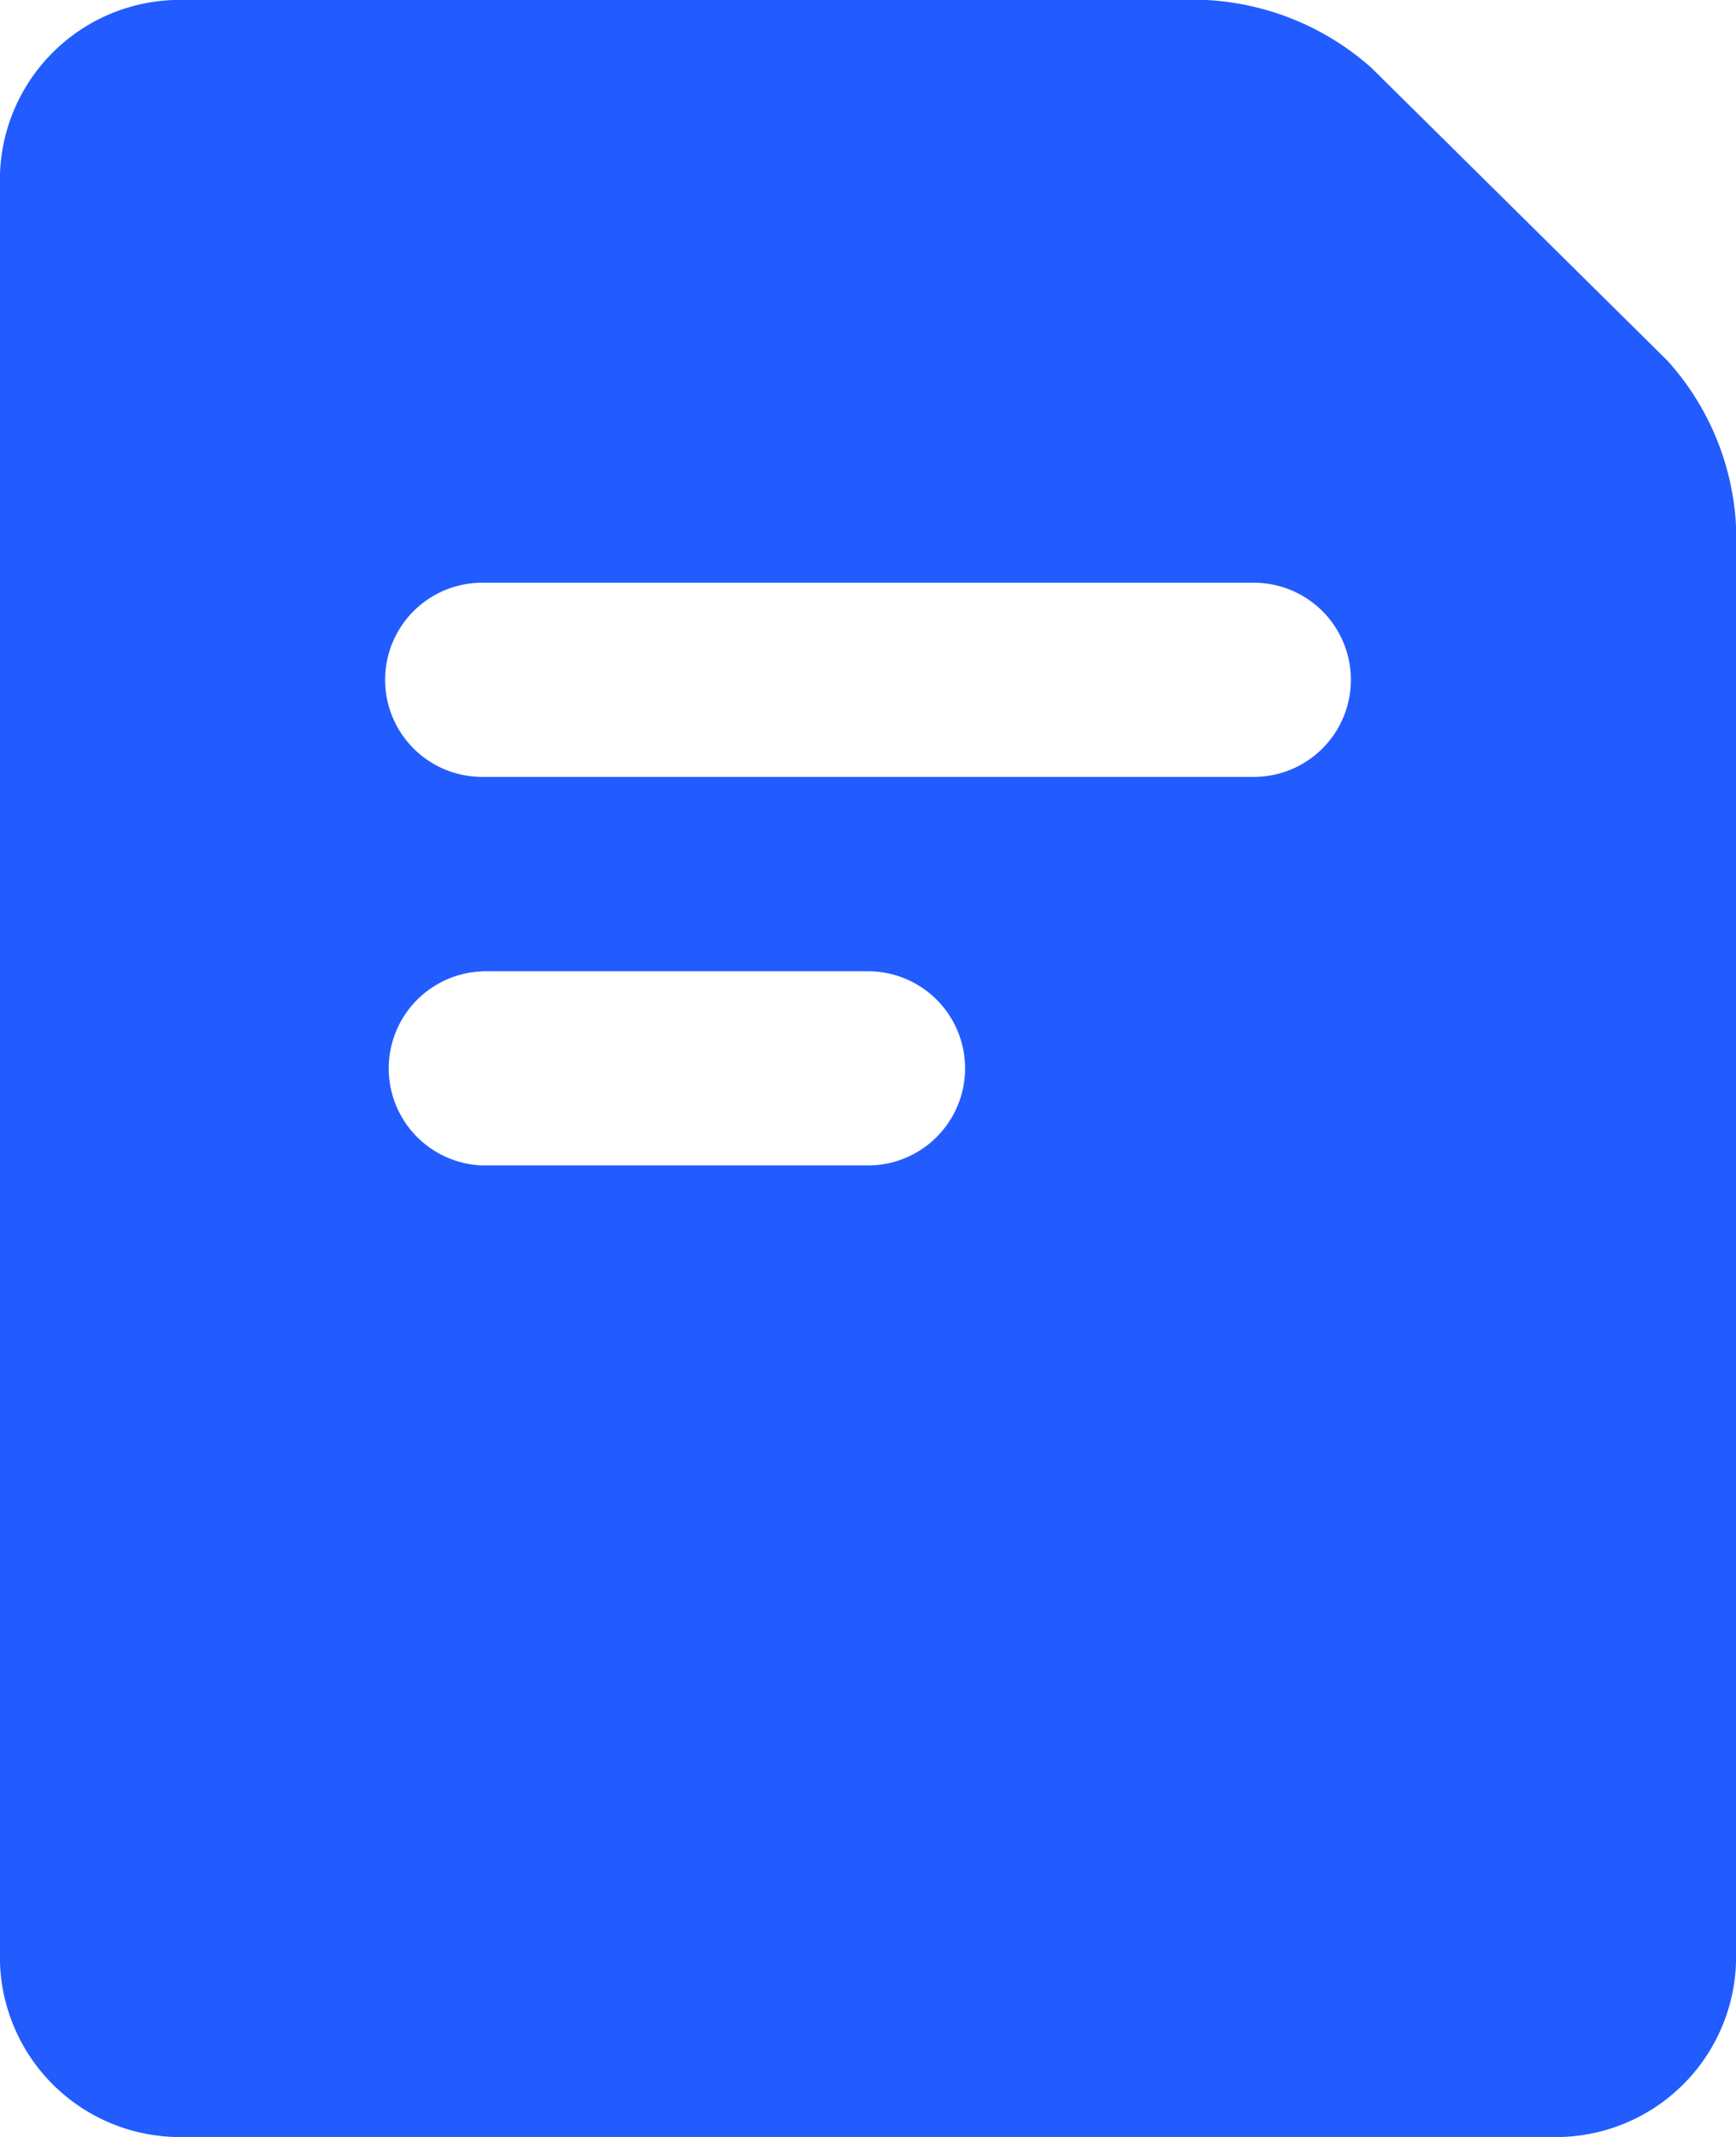
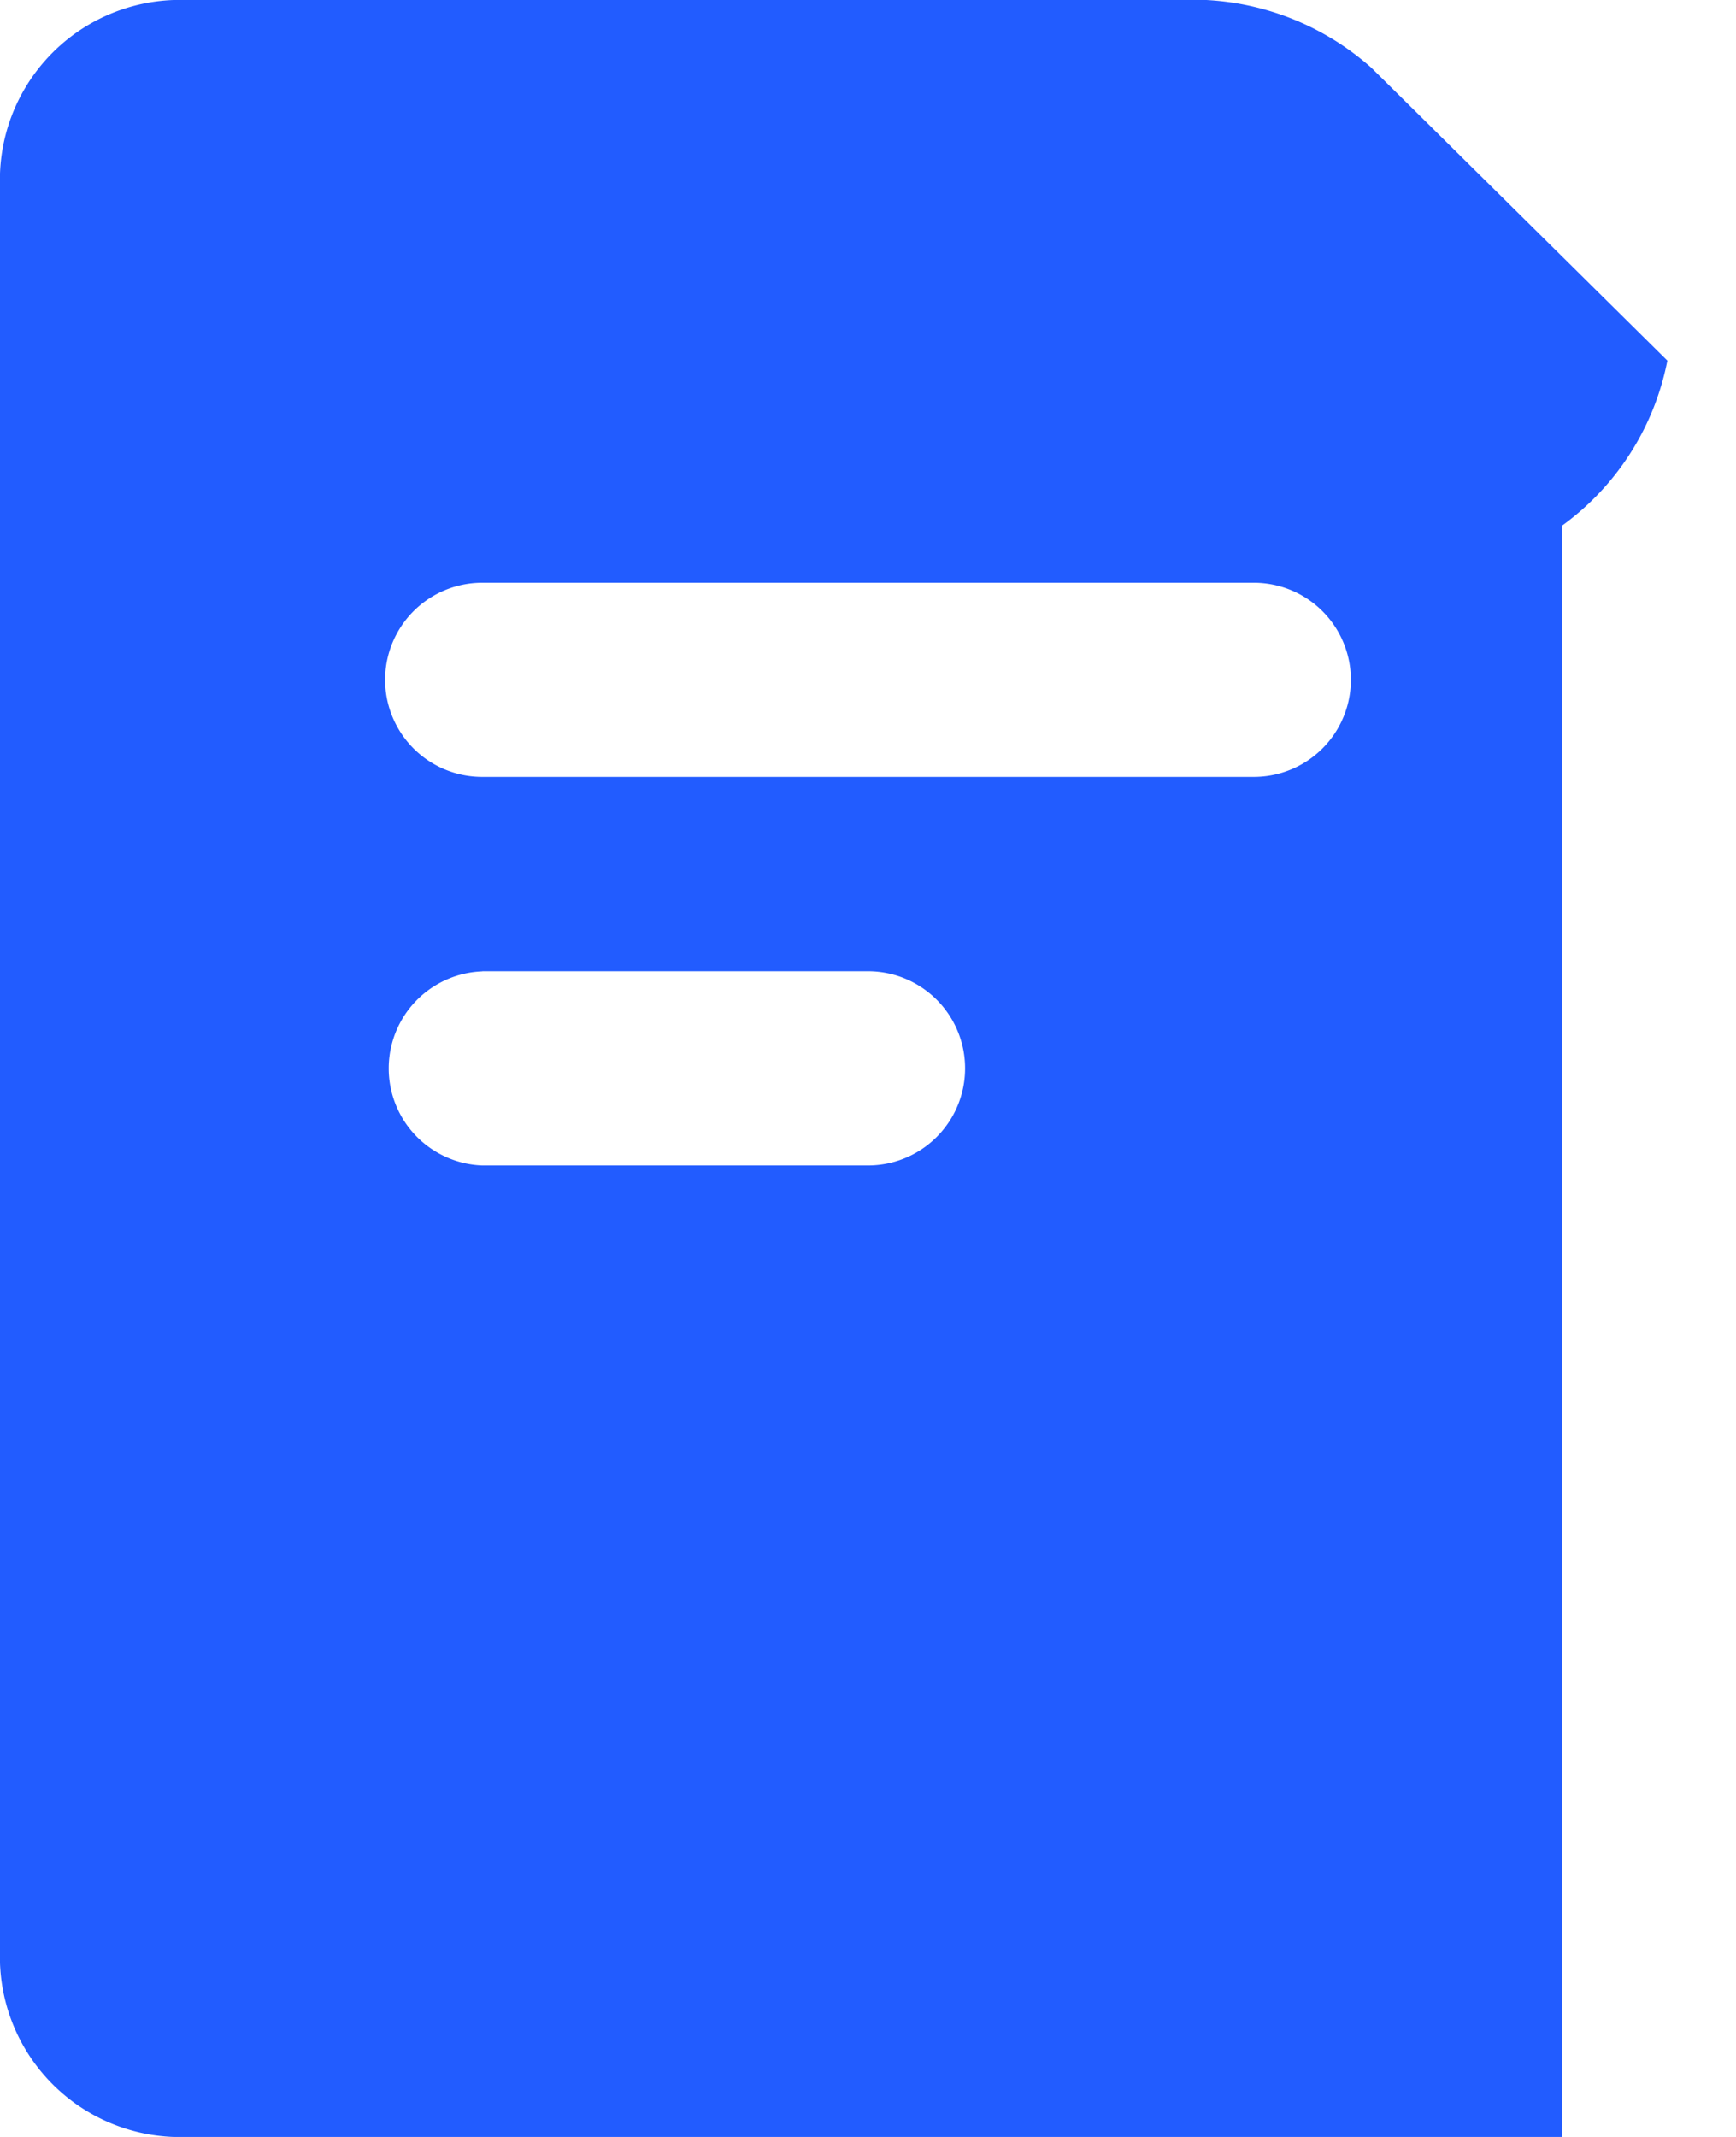
<svg xmlns="http://www.w3.org/2000/svg" width="13" height="16" viewBox="0 0 13 16">
  <defs>
    <style>
      .cls-1 {
        fill: #225cff;
        fill-rule: evenodd;
      }
    </style>
  </defs>
-   <path id="形状_583" data-name="形状 583" class="cls-1" d="M10.269,0.507A2.019,2.019,0,0,0,9.034,0H1.3A1.348,1.348,0,0,0,0,1.392V14.608A1.349,1.349,0,0,0,1.3,16H11.7A1.349,1.349,0,0,0,13,14.61V3.934A2,2,0,0,0,12.486,2.7L10.269,0.507h0ZM3.611,4.363H9.389a0.727,0.727,0,0,1,0,1.454H3.611A0.727,0.727,0,0,1,3.611,4.363Zm0,2.909H6.5a0.727,0.727,0,0,1,0,1.454H3.611A0.727,0.727,0,0,1,3.611,7.273Z" />
+   <path id="形状_583" data-name="形状 583" class="cls-1" d="M10.269,0.507A2.019,2.019,0,0,0,9.034,0H1.3A1.348,1.348,0,0,0,0,1.392V14.608A1.349,1.349,0,0,0,1.3,16H11.7V3.934A2,2,0,0,0,12.486,2.7L10.269,0.507h0ZM3.611,4.363H9.389a0.727,0.727,0,0,1,0,1.454H3.611A0.727,0.727,0,0,1,3.611,4.363Zm0,2.909H6.5a0.727,0.727,0,0,1,0,1.454H3.611A0.727,0.727,0,0,1,3.611,7.273Z" />
</svg>